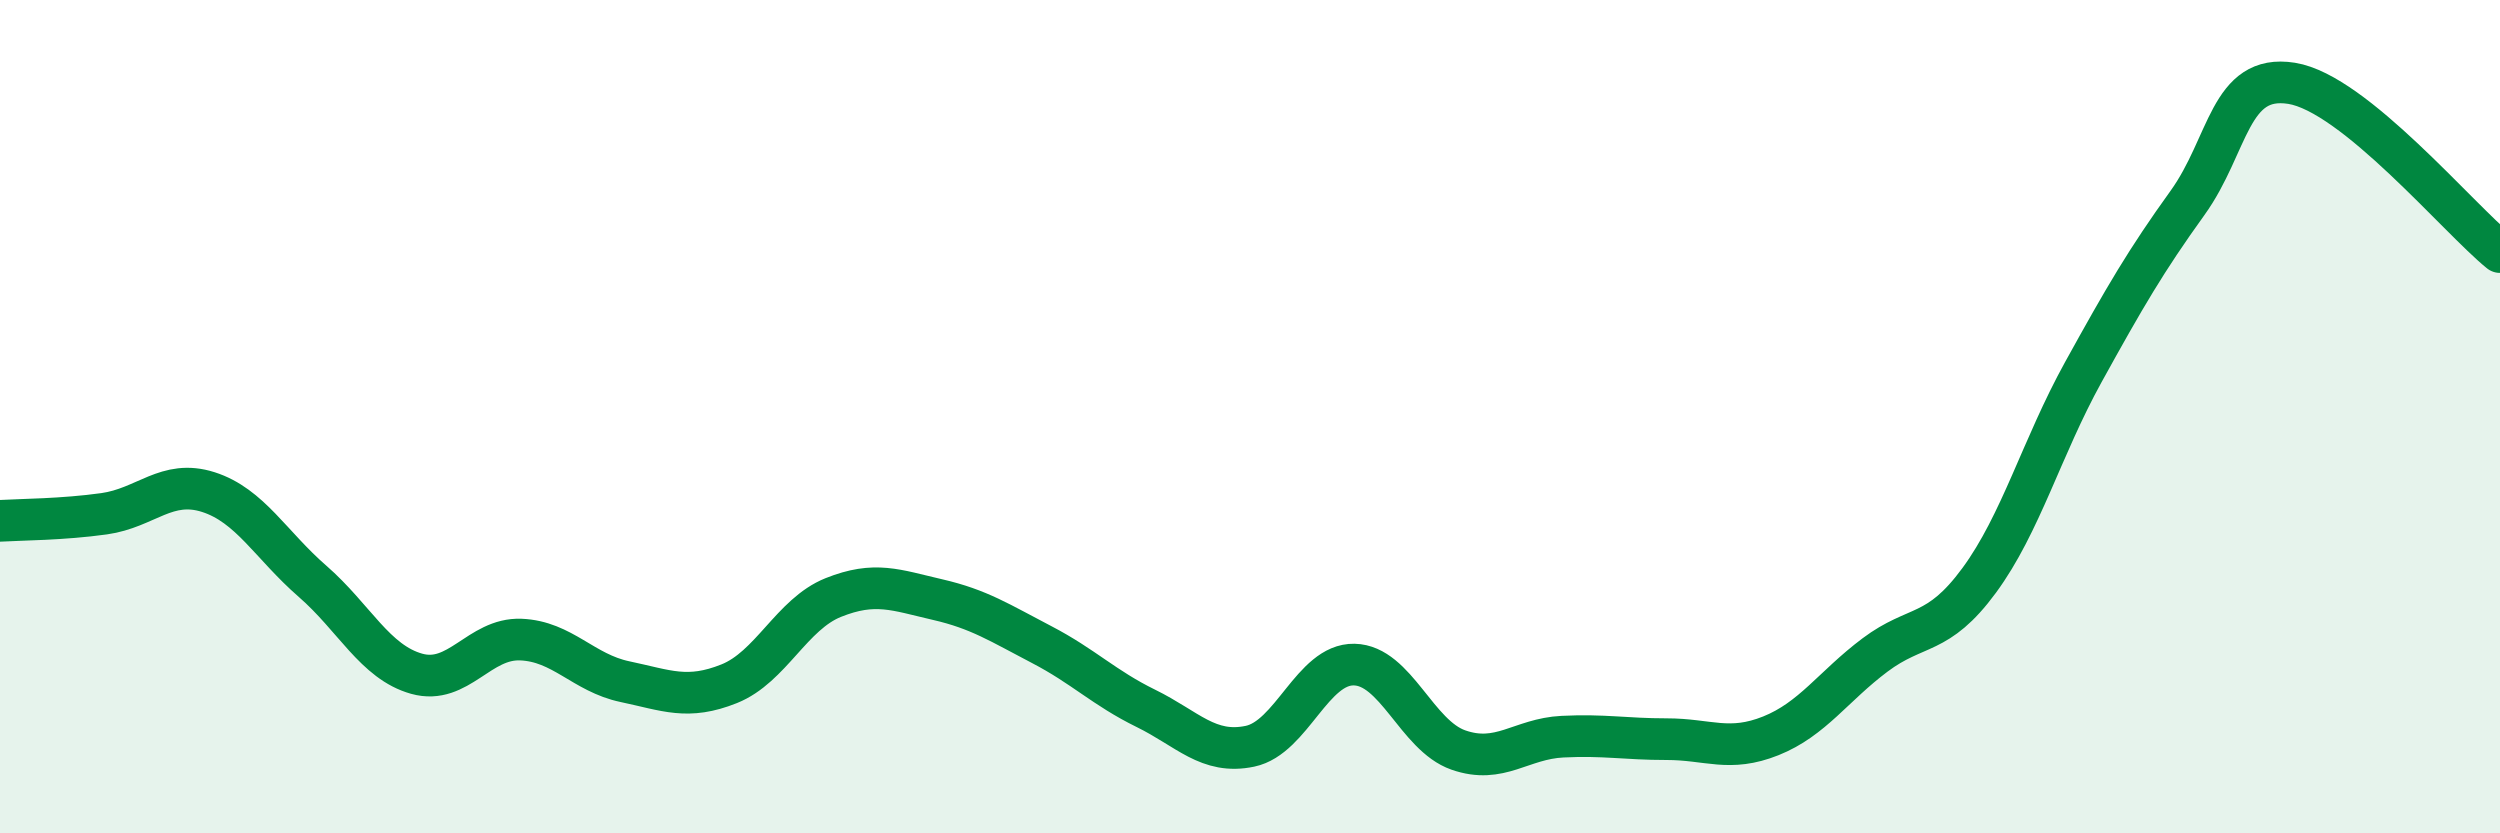
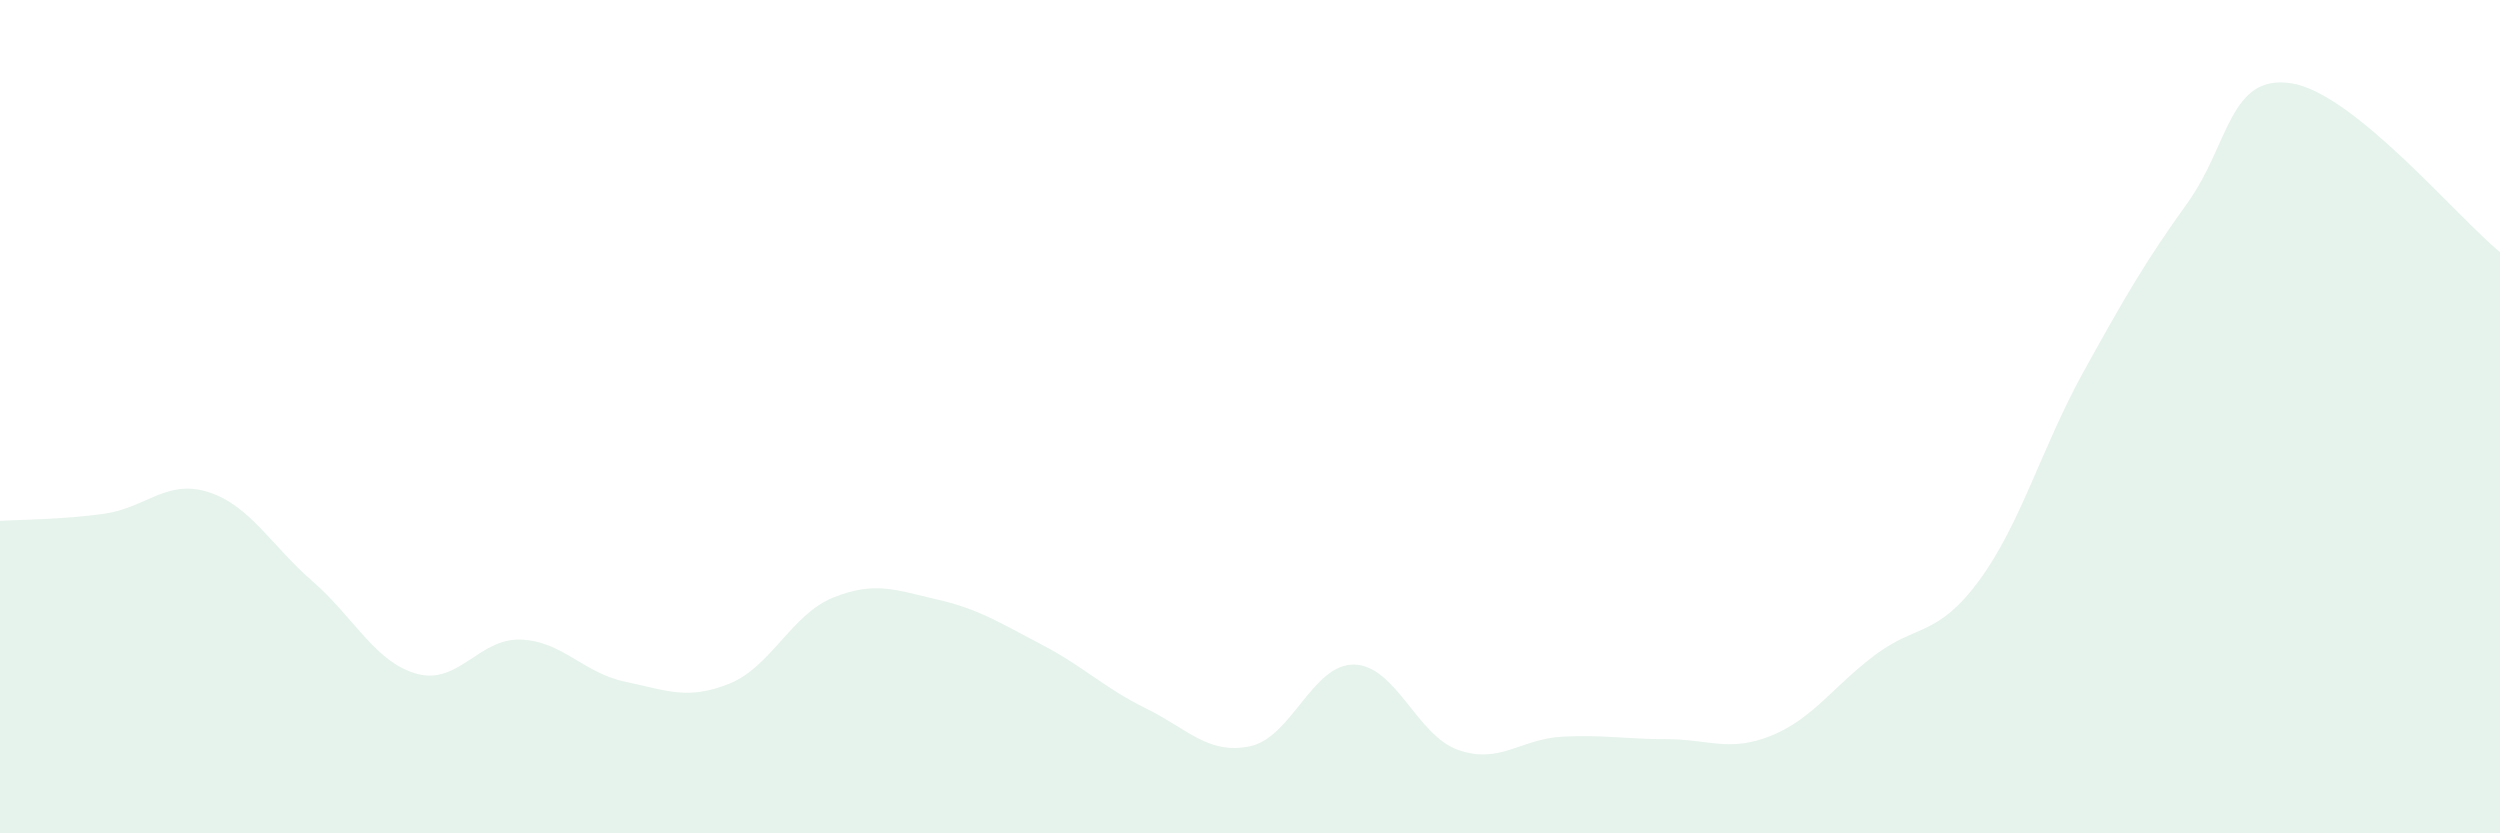
<svg xmlns="http://www.w3.org/2000/svg" width="60" height="20" viewBox="0 0 60 20">
  <path d="M 0,12.5 C 0.5,12.47 1.5,12.47 2.5,12.33 C 3.5,12.19 4,11.49 5,11.81 C 6,12.13 6.5,13.08 7.5,13.95 C 8.5,14.82 9,15.89 10,16.17 C 11,16.45 11.5,15.31 12.5,15.35 C 13.5,15.39 14,16.15 15,16.36 C 16,16.57 16.5,16.81 17.5,16.41 C 18.5,16.01 19,14.74 20,14.34 C 21,13.94 21.5,14.16 22.5,14.39 C 23.5,14.62 24,14.95 25,15.47 C 26,15.99 26.5,16.51 27.5,17 C 28.5,17.49 29,18.12 30,17.91 C 31,17.7 31.5,15.93 32.5,15.95 C 33.5,15.97 34,17.65 35,18 C 36,18.35 36.5,17.73 37.5,17.68 C 38.5,17.63 39,17.74 40,17.74 C 41,17.74 41.5,18.06 42.5,17.66 C 43.5,17.26 44,16.47 45,15.72 C 46,14.97 46.5,15.29 47.5,13.93 C 48.5,12.57 49,10.74 50,8.93 C 51,7.12 51.5,6.26 52.5,4.87 C 53.5,3.48 53.5,1.76 55,2 C 56.5,2.24 59,5.24 60,6.05L60 20L0 20Z" fill="#008740" opacity="0.1" stroke-linecap="round" stroke-linejoin="round" />
-   <path d="M 0,12.5 C 0.5,12.47 1.5,12.47 2.5,12.33 C 3.5,12.19 4,11.49 5,11.81 C 6,12.13 6.5,13.08 7.5,13.95 C 8.5,14.82 9,15.89 10,16.17 C 11,16.45 11.5,15.31 12.5,15.35 C 13.5,15.39 14,16.15 15,16.36 C 16,16.57 16.5,16.81 17.5,16.41 C 18.5,16.01 19,14.74 20,14.34 C 21,13.94 21.5,14.16 22.5,14.39 C 23.5,14.62 24,14.95 25,15.47 C 26,15.99 26.5,16.51 27.5,17 C 28.5,17.49 29,18.12 30,17.91 C 31,17.7 31.5,15.93 32.5,15.95 C 33.5,15.97 34,17.65 35,18 C 36,18.35 36.5,17.73 37.5,17.68 C 38.5,17.63 39,17.74 40,17.74 C 41,17.74 41.5,18.06 42.5,17.66 C 43.5,17.26 44,16.47 45,15.72 C 46,14.97 46.5,15.29 47.5,13.93 C 48.5,12.57 49,10.74 50,8.93 C 51,7.12 51.5,6.26 52.5,4.87 C 53.5,3.48 53.5,1.76 55,2 C 56.5,2.24 59,5.24 60,6.05" stroke="#008740" stroke-width="1" fill="none" stroke-linecap="round" stroke-linejoin="round" />
</svg>